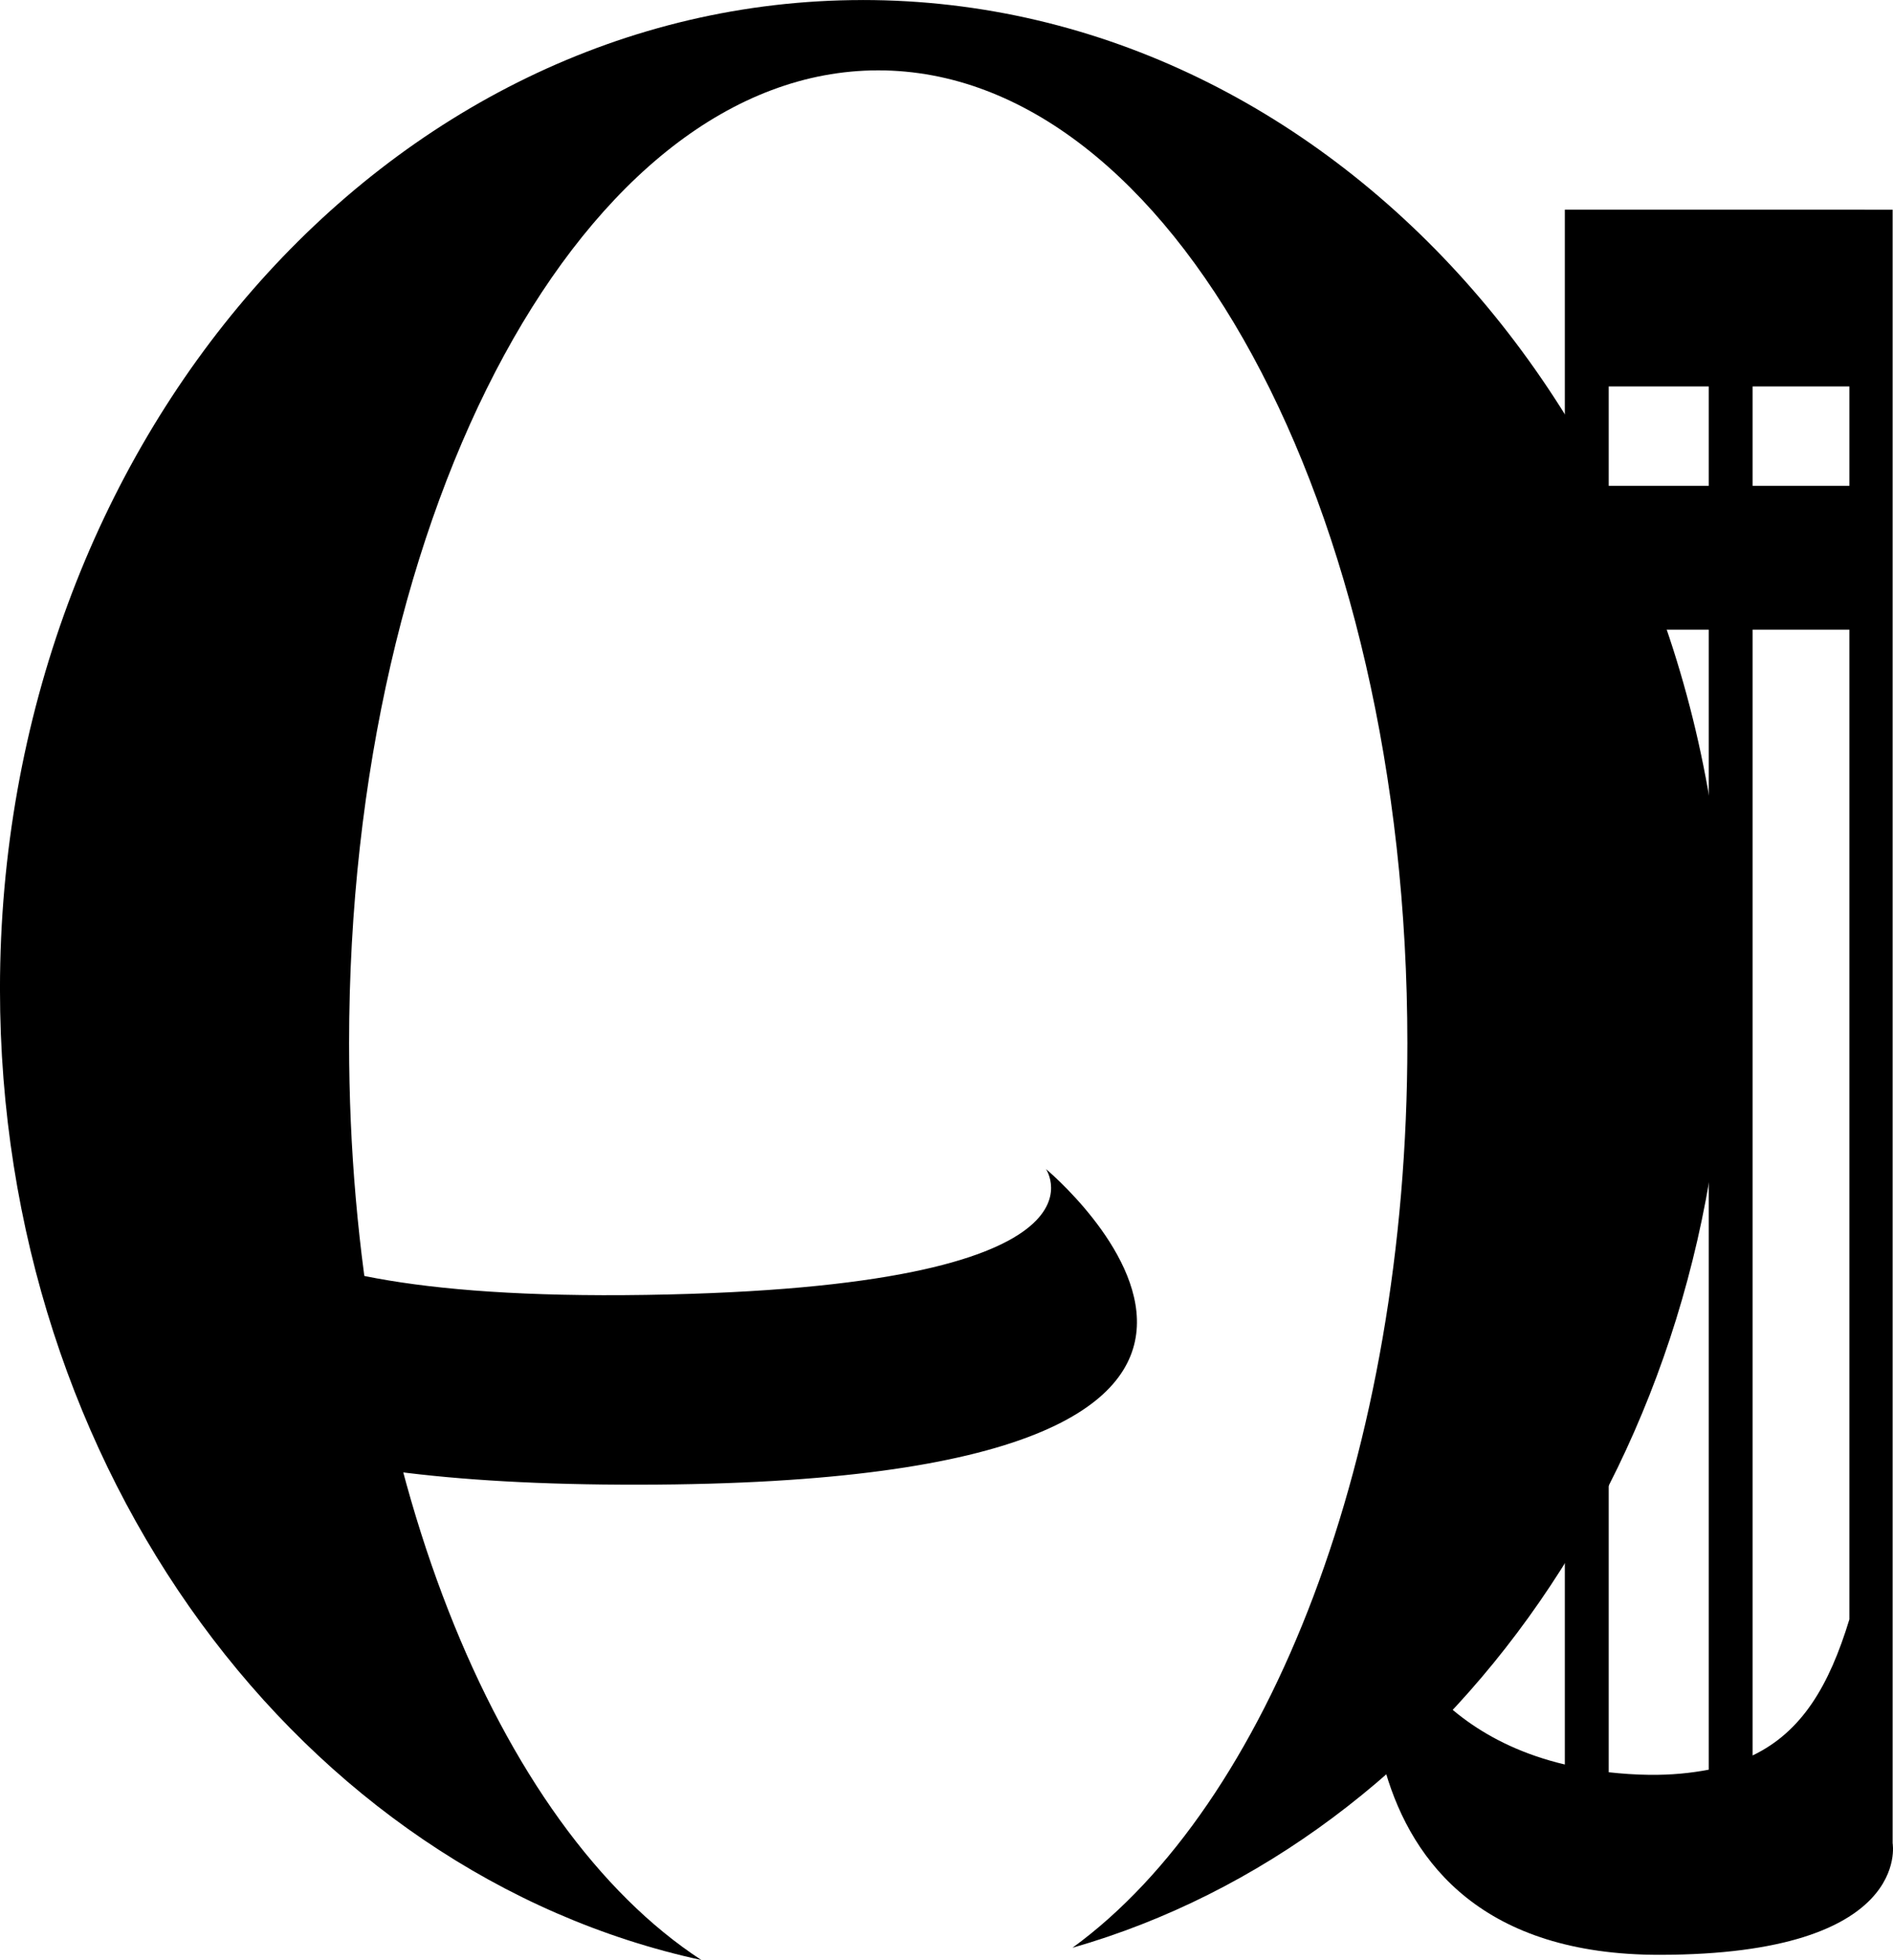
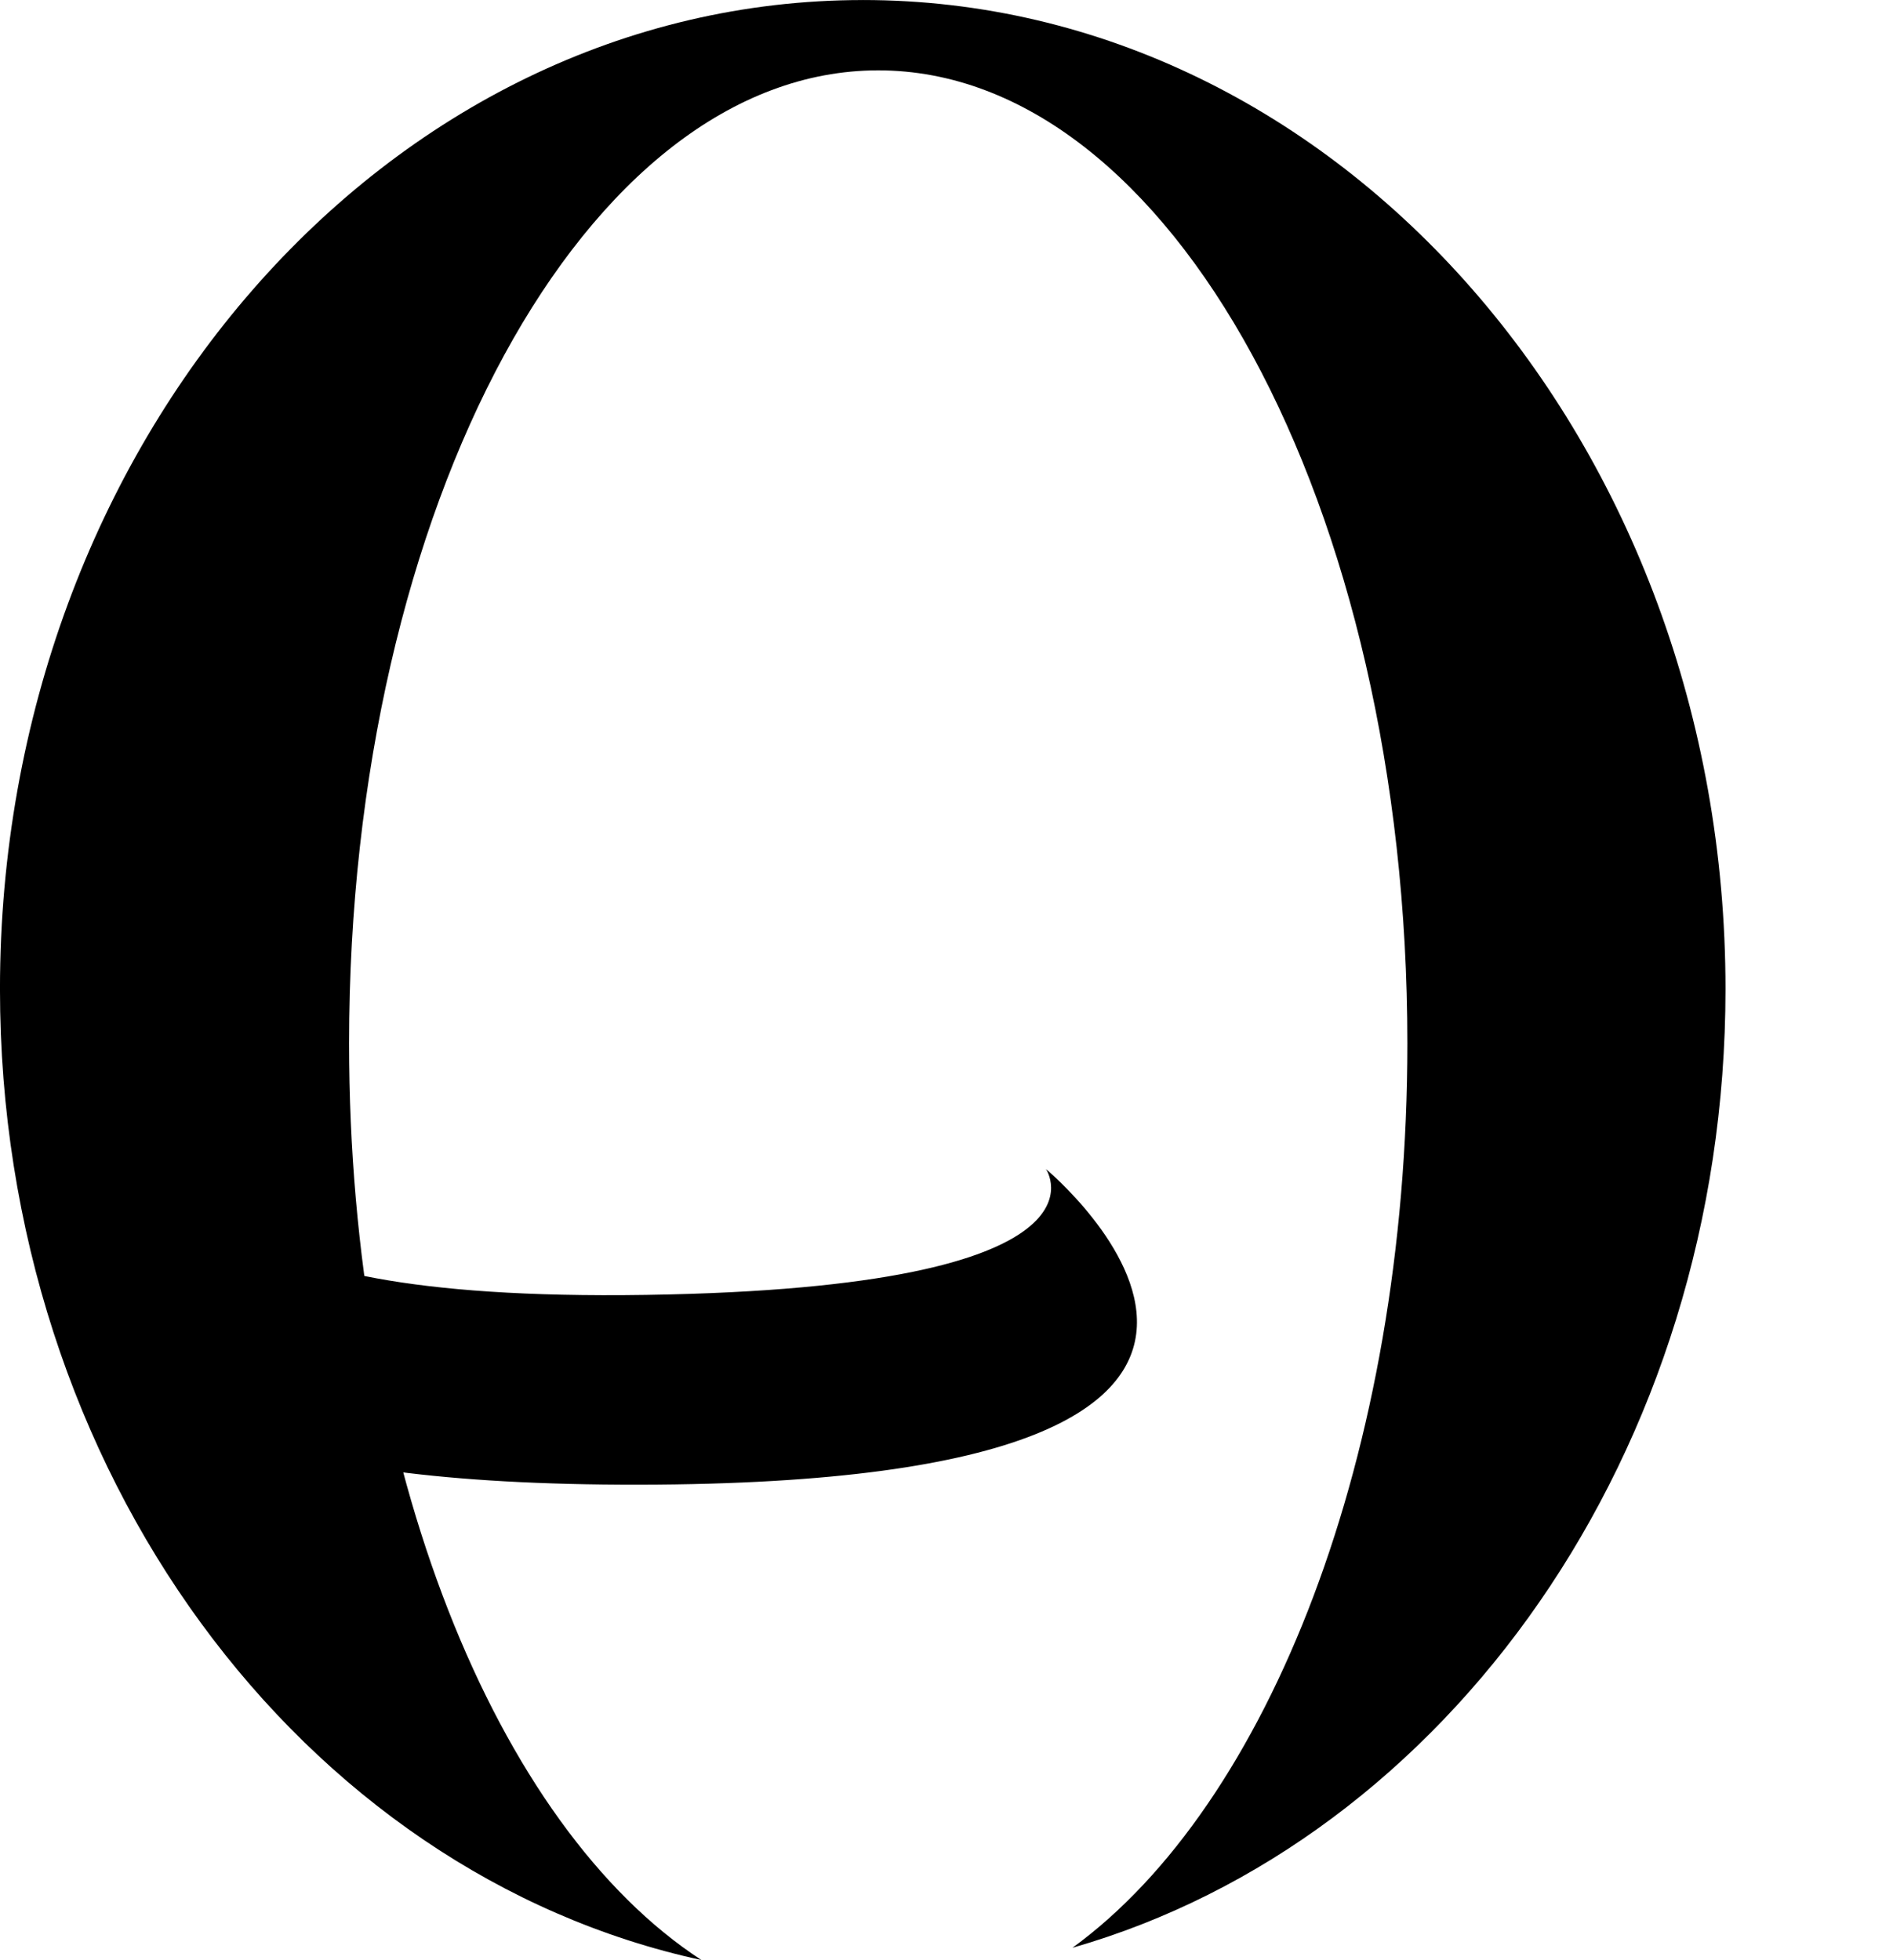
<svg xmlns="http://www.w3.org/2000/svg" xmlns:ns1="http://www.inkscape.org/namespaces/inkscape" xmlns:ns2="http://sodipodi.sourceforge.net/DTD/sodipodi-0.dtd" width="91.674" height="94.938" id="svg4063" version="1.1" ns1:version="0.48.1 " ns2:docname="New document 12">
  <defs id="defs4065" />
  <ns2:namedview id="base" pagecolor="#ffffff" bordercolor="#666666" borderopacity="1.0" ns1:pageopacity="0.0" ns1:pageshadow="2" ns1:zoom="0.35" ns1:cx="45.83721" ns1:cy="47.468747" ns1:document-units="px" ns1:current-layer="layer1" showgrid="false" fit-margin-top="0" fit-margin-left="0" fit-margin-right="0" fit-margin-bottom="0" ns1:window-width="469" ns1:window-height="455" ns1:window-x="50" ns1:window-y="50" ns1:window-maximized="0" />
  <g ns1:label="Layer 1" ns1:groupmode="layer" id="layer1" transform="translate(-329.163,-484.893)">
    <g id="g4041" transform="matrix(-1,0,0,1,558.944,-240.2)">
-       <path id="path4043" d="m 138.125,735.25 0,8.562 0,70.562 c 0,0 -0.971,5.396 11.281,5.406 17.05,0.014 13.75,-17.688 13.75,-17.688 0,0 -1.325,6.615 -9.156,8.469 l 0,-66.75 0,-8.562 -4.781,0 -9,0 z m 2.094,8.562 4.688,0 0,4.812 -4.688,0 z m 6.812,0 2.188,0 2.656,0 0,4.812 -4.844,0 z m -6.812,11.781 4.688,0 0,54.531 c -2.391,-1.149 -3.708,-3.376 -4.688,-6.594 z m 6.812,0 4.844,0 0,55.344 c -0.626,0.068 -1.274,0.117 -1.969,0.125 -1.07,0.012 -2.024,-0.086 -2.875,-0.25 z" style="fill:#000000;fill-opacity:1;stroke:none" ns1:connector-curvature="0" ns2:nodetypes="cccsccccccccccccccccccccccccccccc" />
      <path style="fill:#000000;fill-opacity:1;stroke:none" d="m 179.128,781.717 c 0,0 -3.919,5.738 19.357,6.098 23.276,0.36 20.683,-6.098 20.683,-6.098 0,0 17.692,15.344 -20.329,15.291 -38.022,-0.053 -19.71,-15.291 -19.71,-15.291 z" id="path4045" ns1:connector-curvature="0" ns2:nodetypes="czczc" />
      <path style="fill:#000000;fill-opacity:1;stroke:none" d="m 188,725.094 c -23.068,0 -41.781,21.456 -41.781,47.906 0,22.431 13.469,41.233 31.625,46.438 -9.495,-6.9 -16.219,-23.898 -16.219,-43.812 0,-26.027 11.472,-47.125 25.625,-47.125 14.153,0 25.625,21.098 25.625,47.125 0,20.504 -7.12,37.926 -17.062,44.406 19.33,-4.198 33.969,-23.645 33.969,-47.031 0,-26.451 -18.713,-47.906 -41.781,-47.906 z" id="path4047" ns1:connector-curvature="0" />
    </g>
  </g>
</svg>